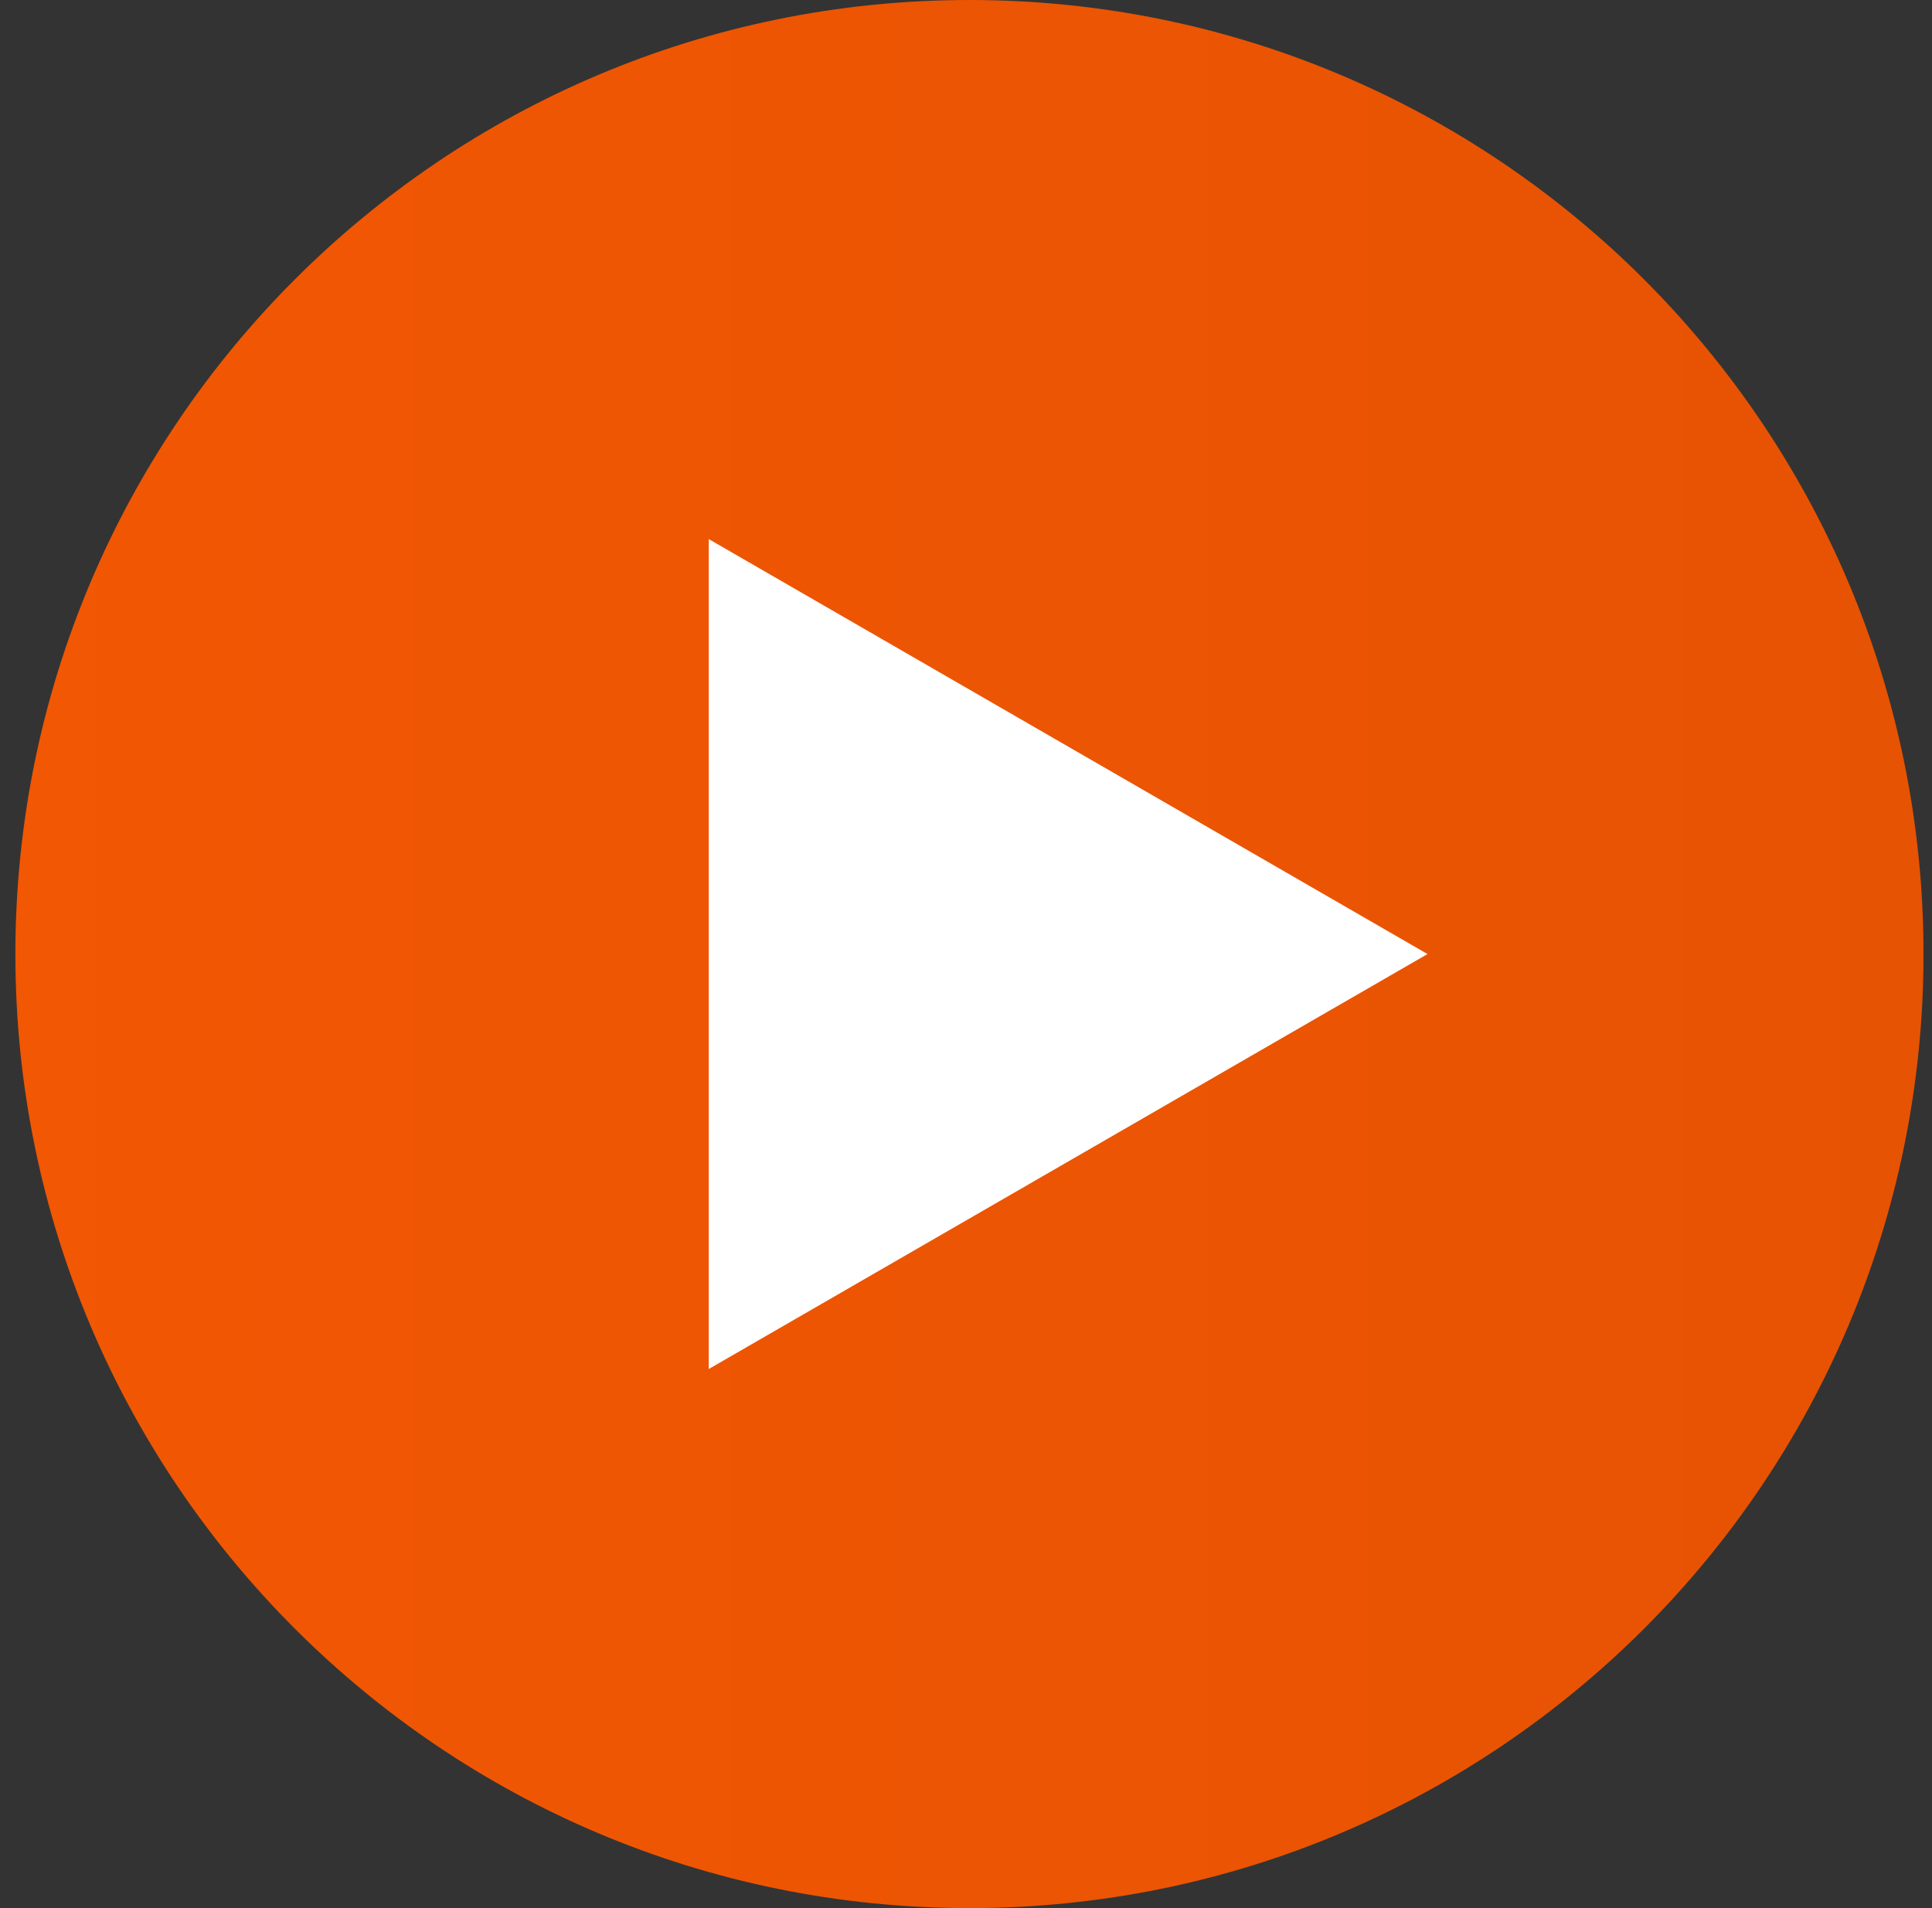
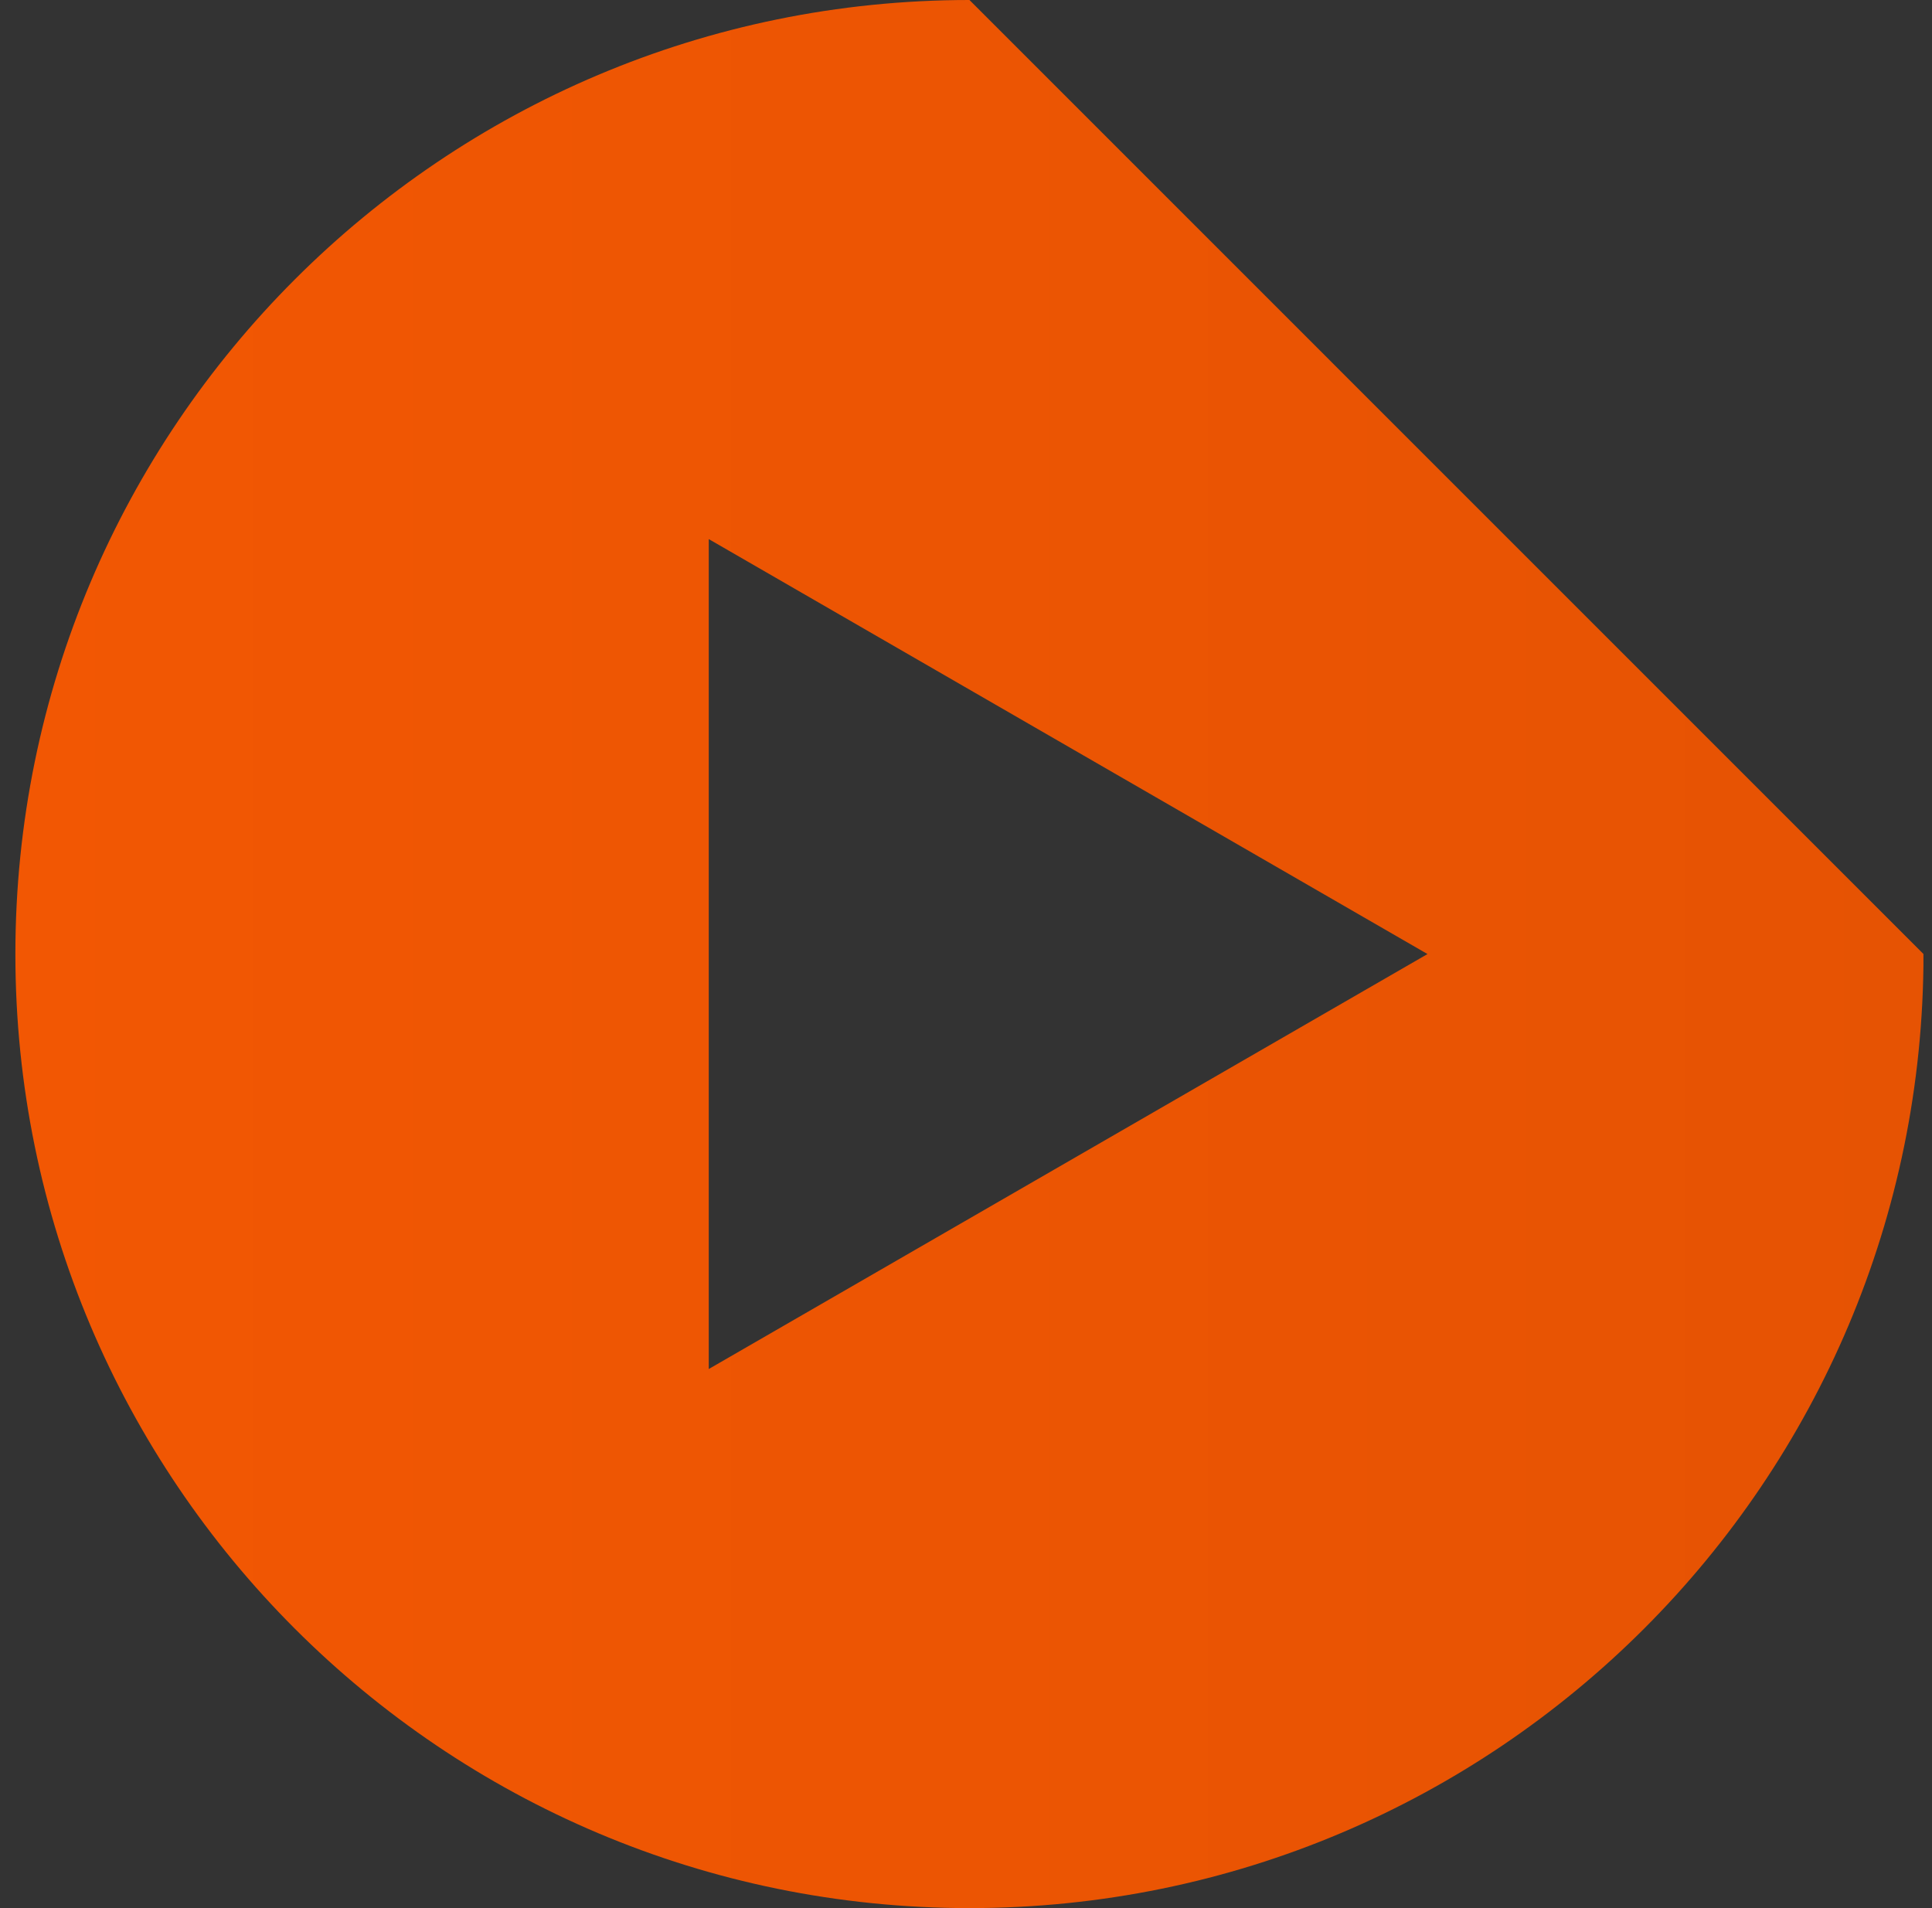
<svg xmlns="http://www.w3.org/2000/svg" width="81" height="80" viewBox="0 0 81 80" fill="none">
  <rect x="0" y="0" width="81" height="80" fill="#333333" stroke="none" />
  <g clip-path="url(#clip0_653_1243)">
-     <circle cx="37.675" cy="40" r="26.003" fill="white" />
-     <path d="M40.645 0C18.553 0 0.645 17.909 0.645 40C0.645 62.091 18.553 80 40.645 80C62.736 80 80.644 62.091 80.644 40C80.644 17.909 62.736 0 40.645 0ZM29.715 57.398V22.602L59.849 40L29.715 57.398Z" fill="url(#paint0_linear_653_1243)" />
+     <path d="M40.645 0C18.553 0 0.645 17.909 0.645 40C0.645 62.091 18.553 80 40.645 80C62.736 80 80.644 62.091 80.644 40ZM29.715 57.398V22.602L59.849 40L29.715 57.398Z" fill="url(#paint0_linear_653_1243)" />
  </g>
  <defs>
    <linearGradient id="paint0_linear_653_1243" x1="80.644" y1="40" x2="0.645" y2="40" gradientUnits="userSpaceOnUse">
      <stop stop-color="#E65303" />
      <stop offset="1" stop-color="#F25703" />
    </linearGradient>
    <clipPath id="clip0_653_1243">
      <rect width="80" height="80" fill="white" transform="translate(0.641)" />
    </clipPath>
  </defs>
</svg>